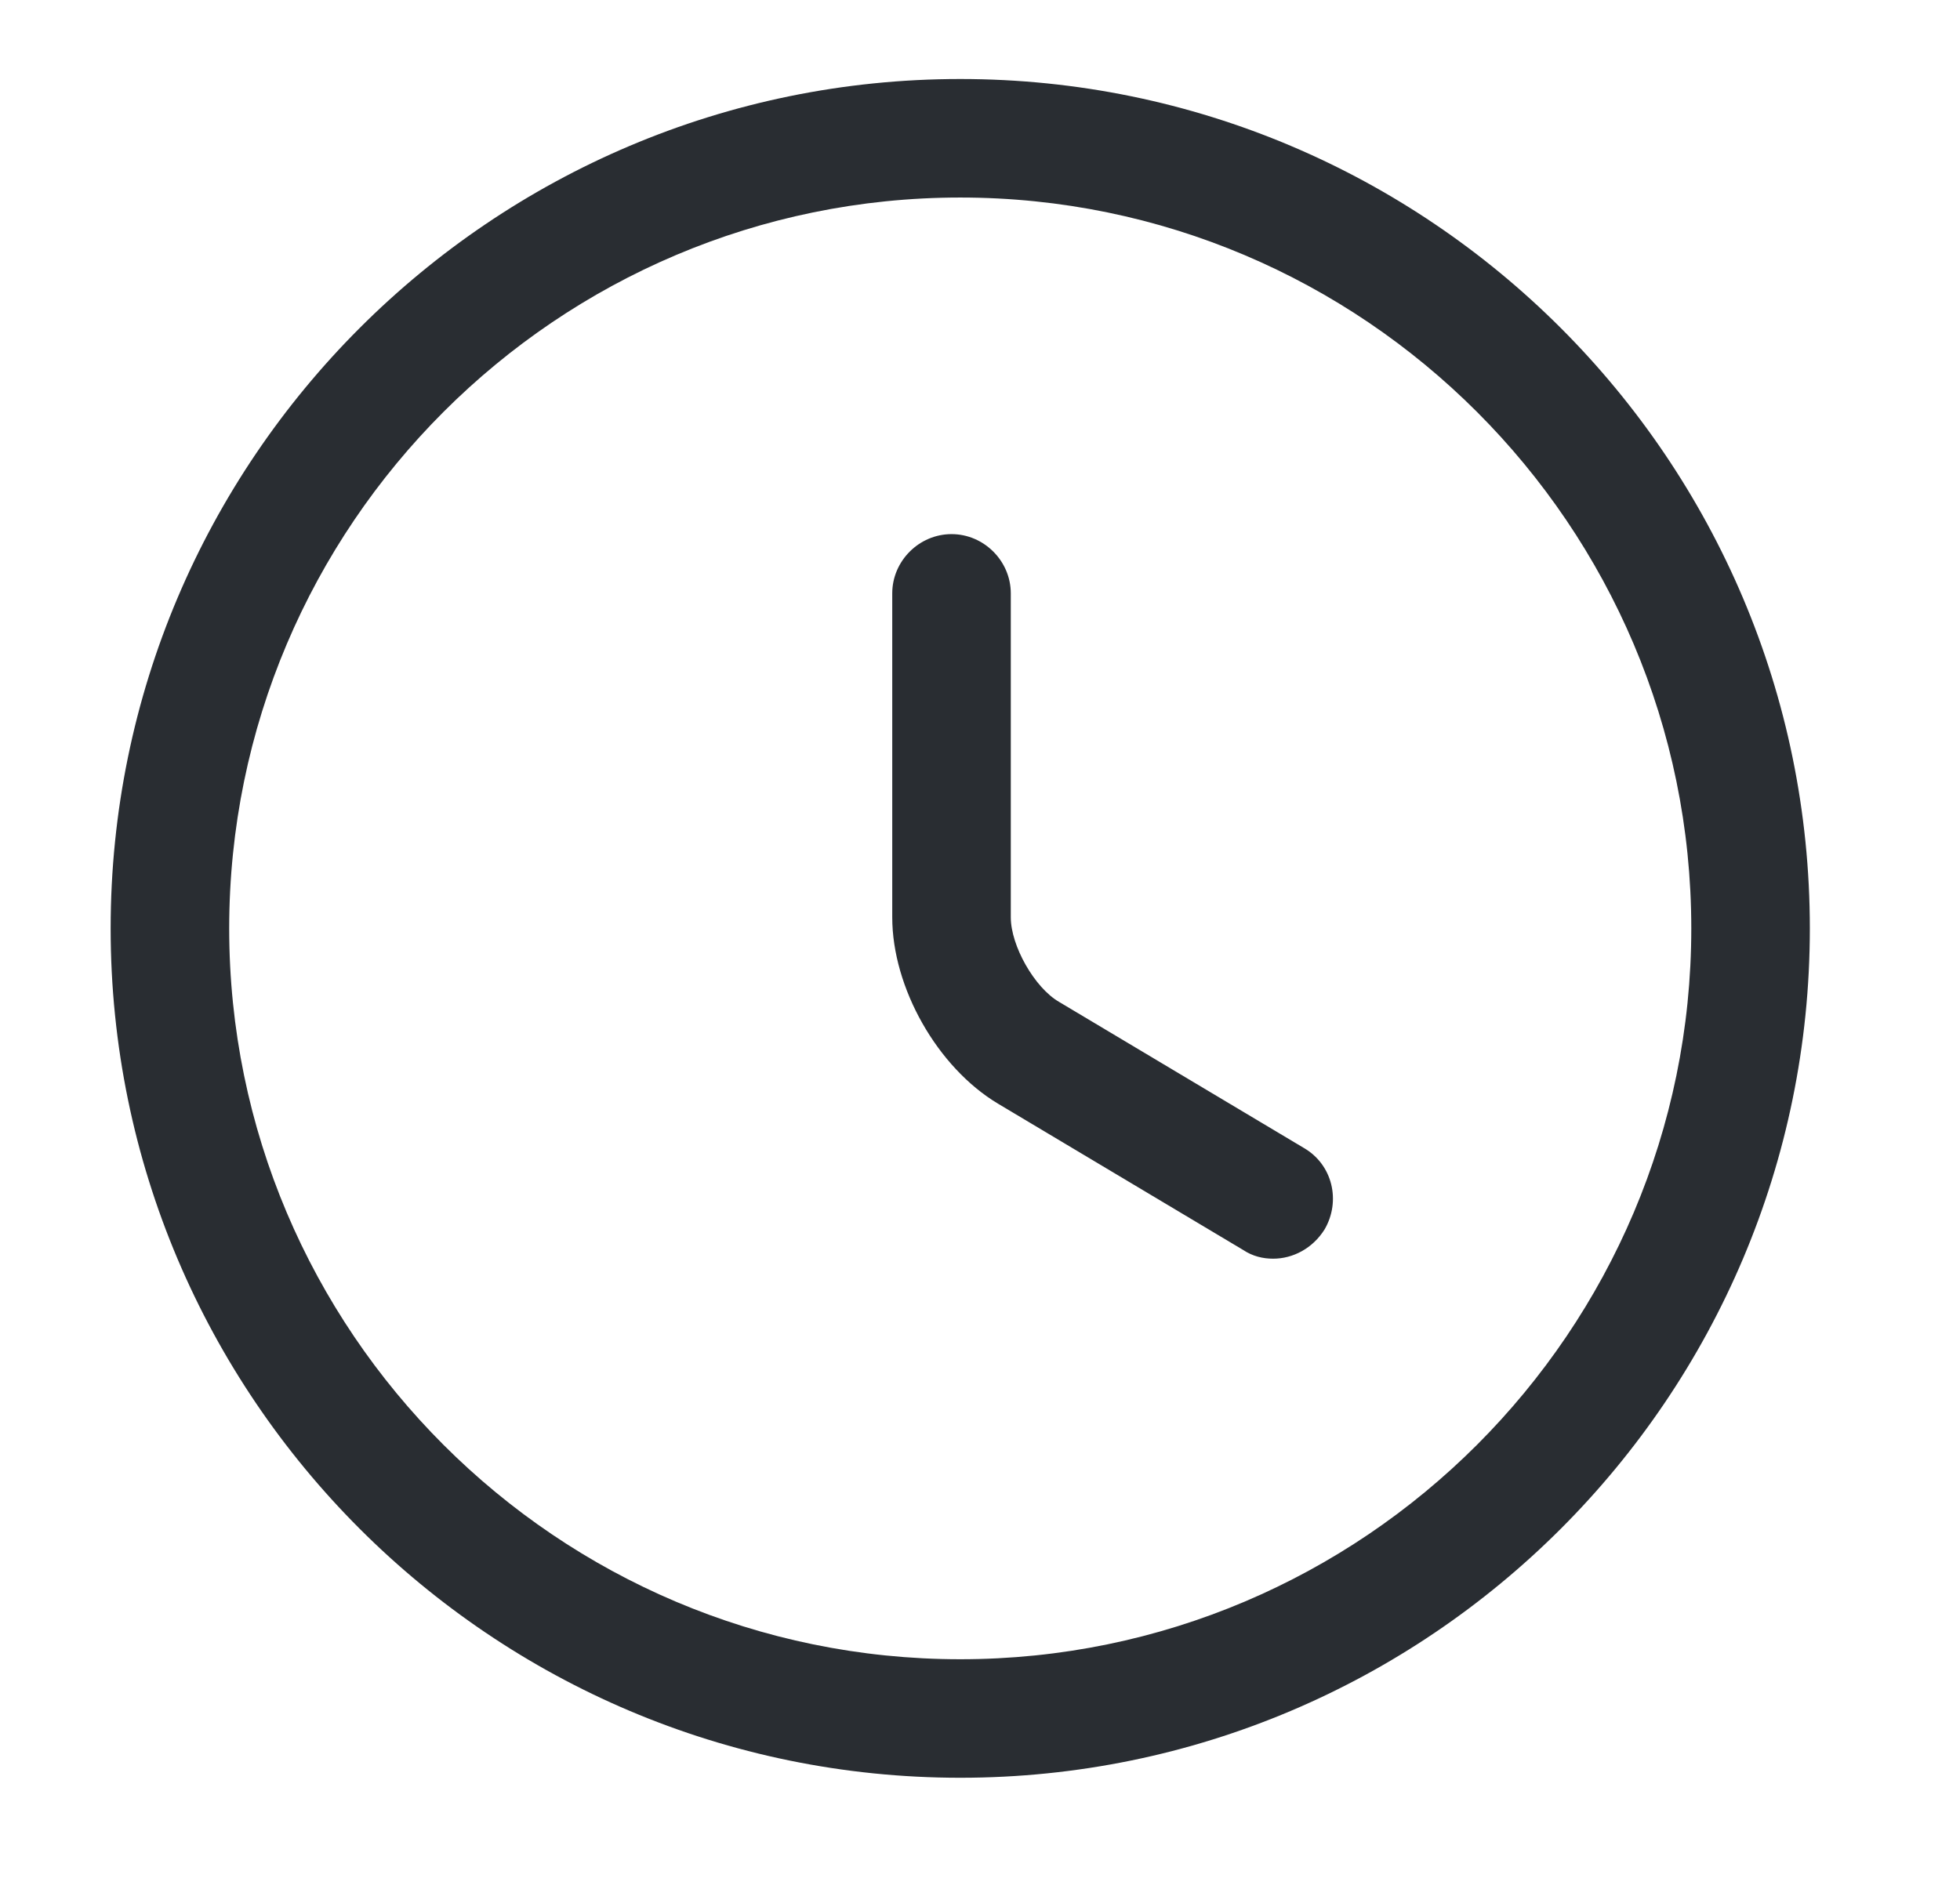
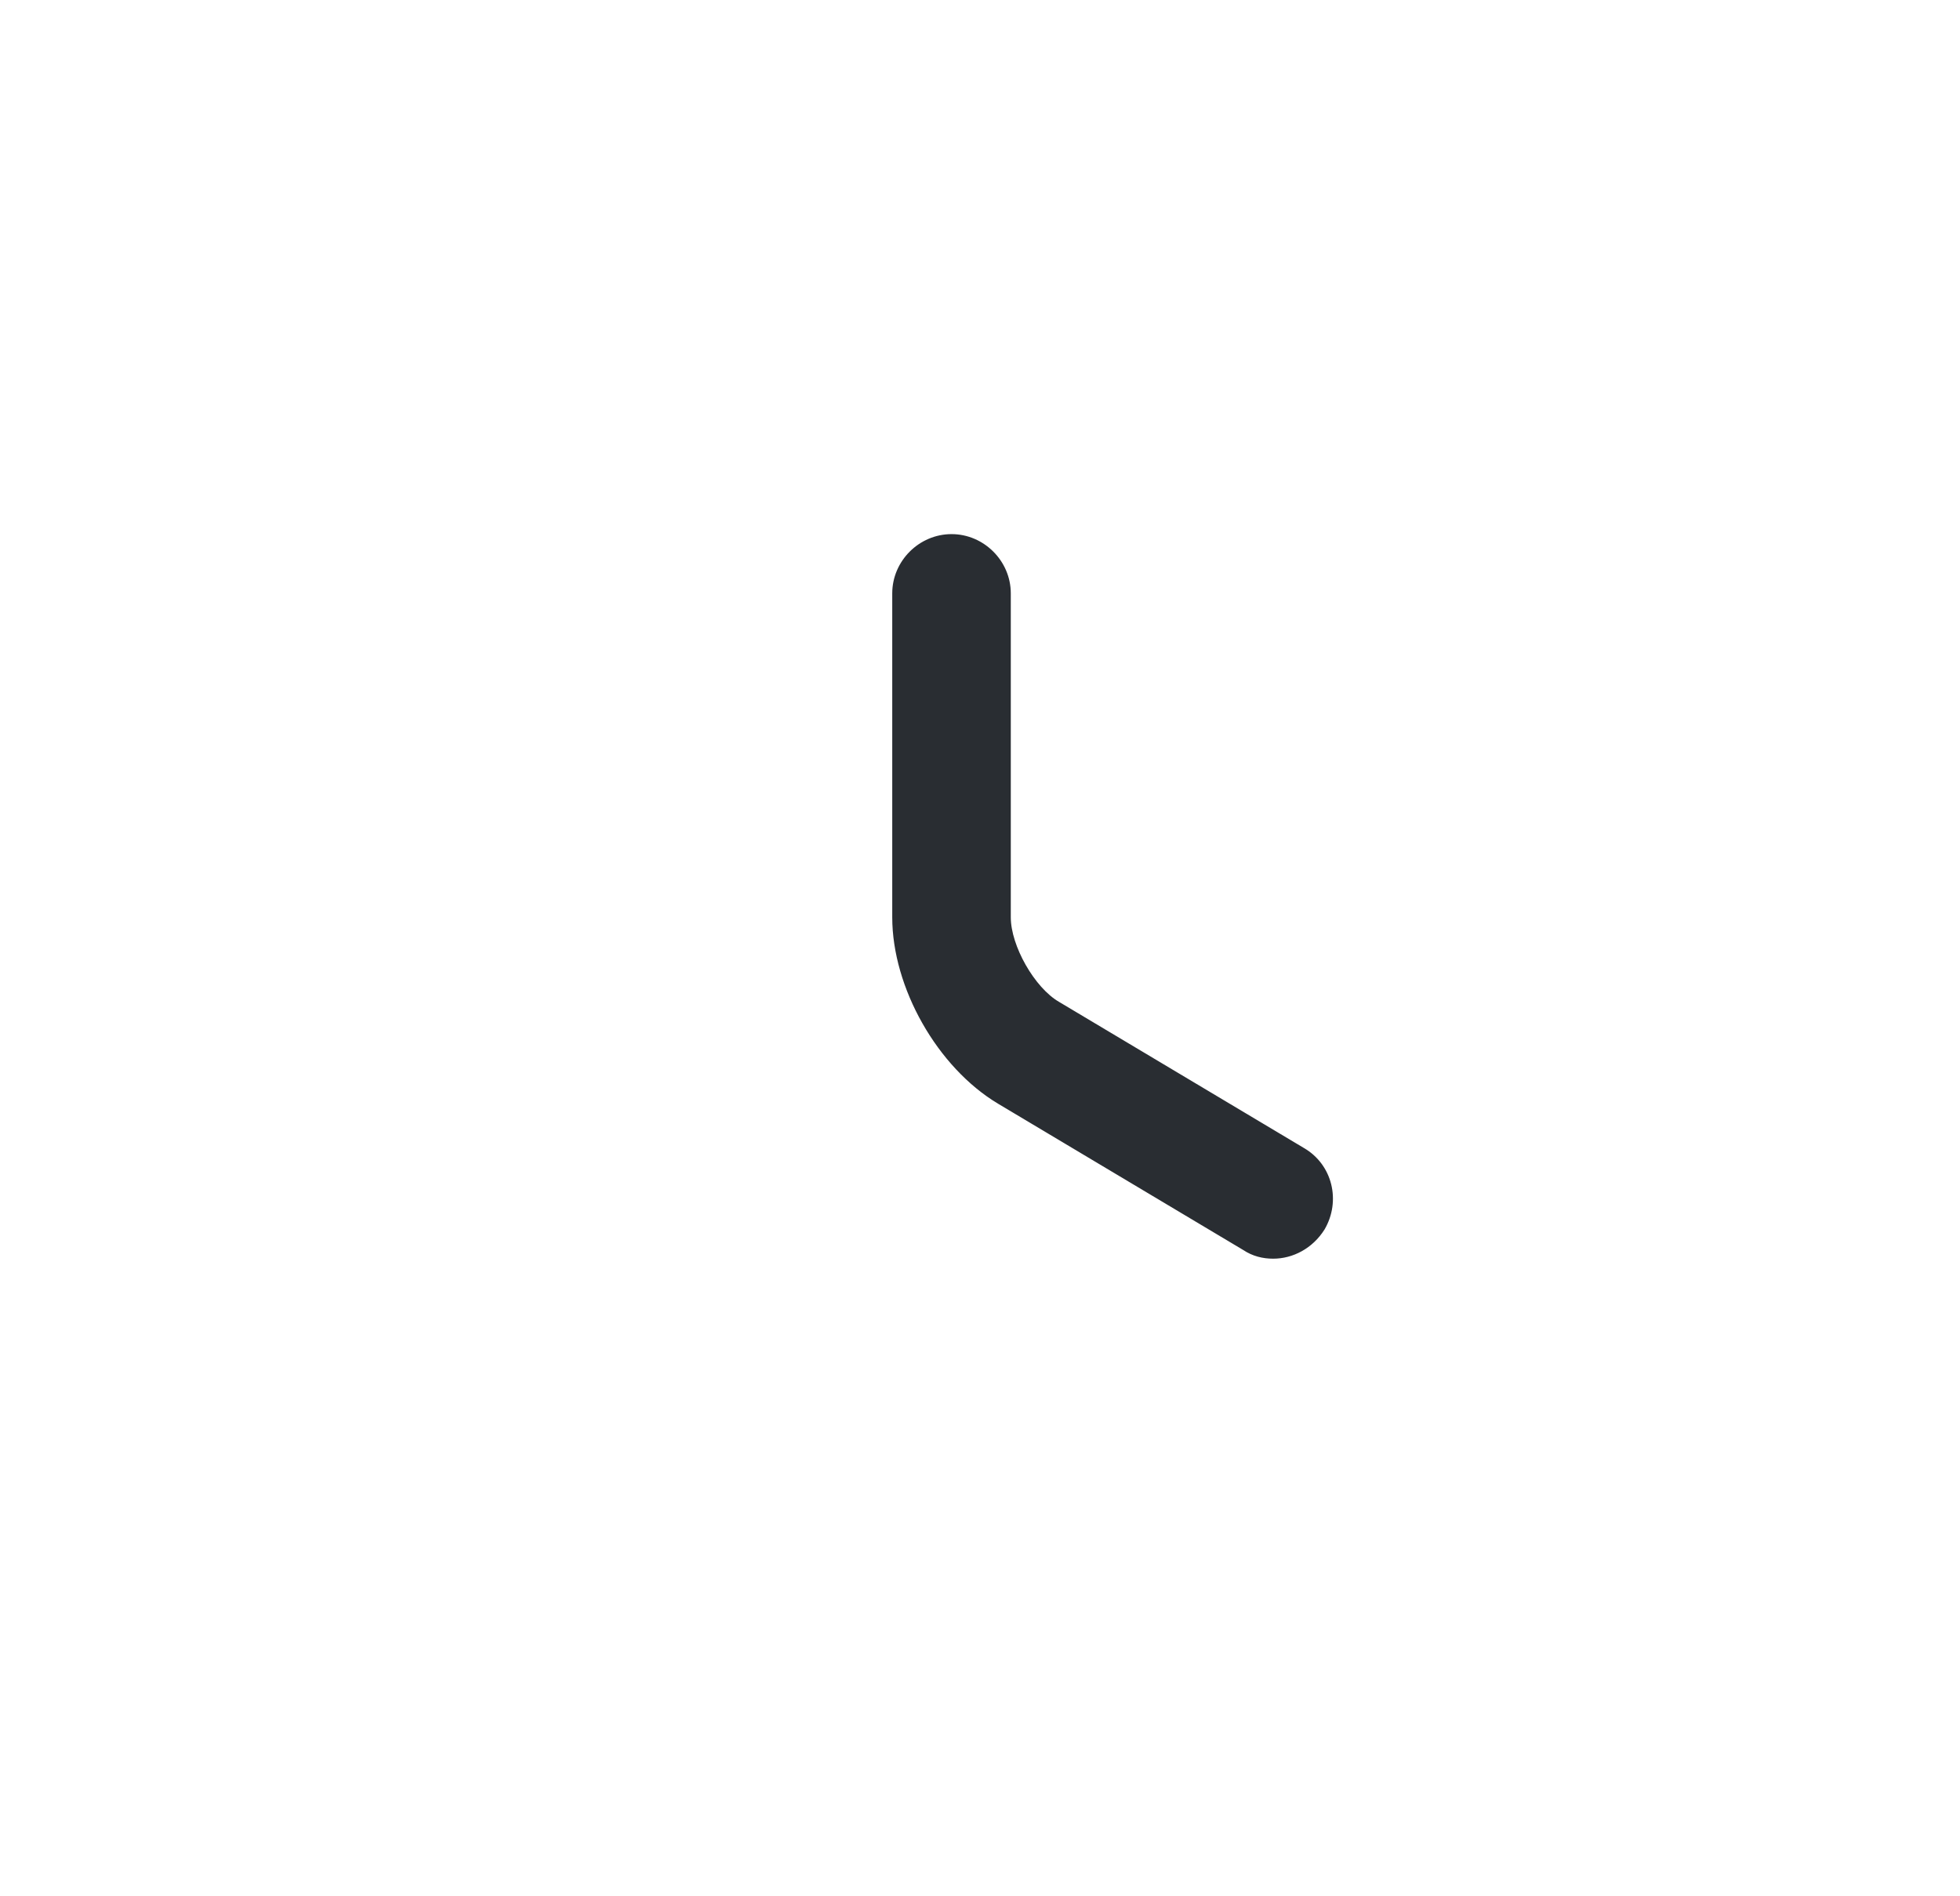
<svg xmlns="http://www.w3.org/2000/svg" width="31" height="30" viewBox="0 0 31 30" fill="none">
-   <path d="M15.188 28.125C7.775 28.125 1.75 22.1 1.75 14.688C1.75 7.275 7.775 1.25 15.188 1.25C22.6 1.25 28.625 7.275 28.625 14.688C28.625 22.1 22.6 28.125 15.188 28.125ZM15.188 3.125C8.812 3.125 3.625 8.312 3.625 14.688C3.625 21.062 8.812 26.25 15.188 26.25C21.562 26.25 26.75 21.062 26.75 14.688C26.75 8.312 21.562 3.125 15.188 3.125Z" fill="#292D32" />
  <path d="M20.137 19.913C19.975 19.913 19.812 19.875 19.662 19.775L15.787 17.462C14.825 16.887 14.112 15.625 14.112 14.512V9.387C14.112 8.875 14.537 8.45 15.05 8.45C15.562 8.45 15.987 8.875 15.987 9.387V14.512C15.987 14.963 16.362 15.625 16.75 15.85L20.625 18.163C21.075 18.425 21.212 19 20.95 19.45C20.762 19.75 20.45 19.913 20.137 19.913Z" fill="#292D32" />
</svg>